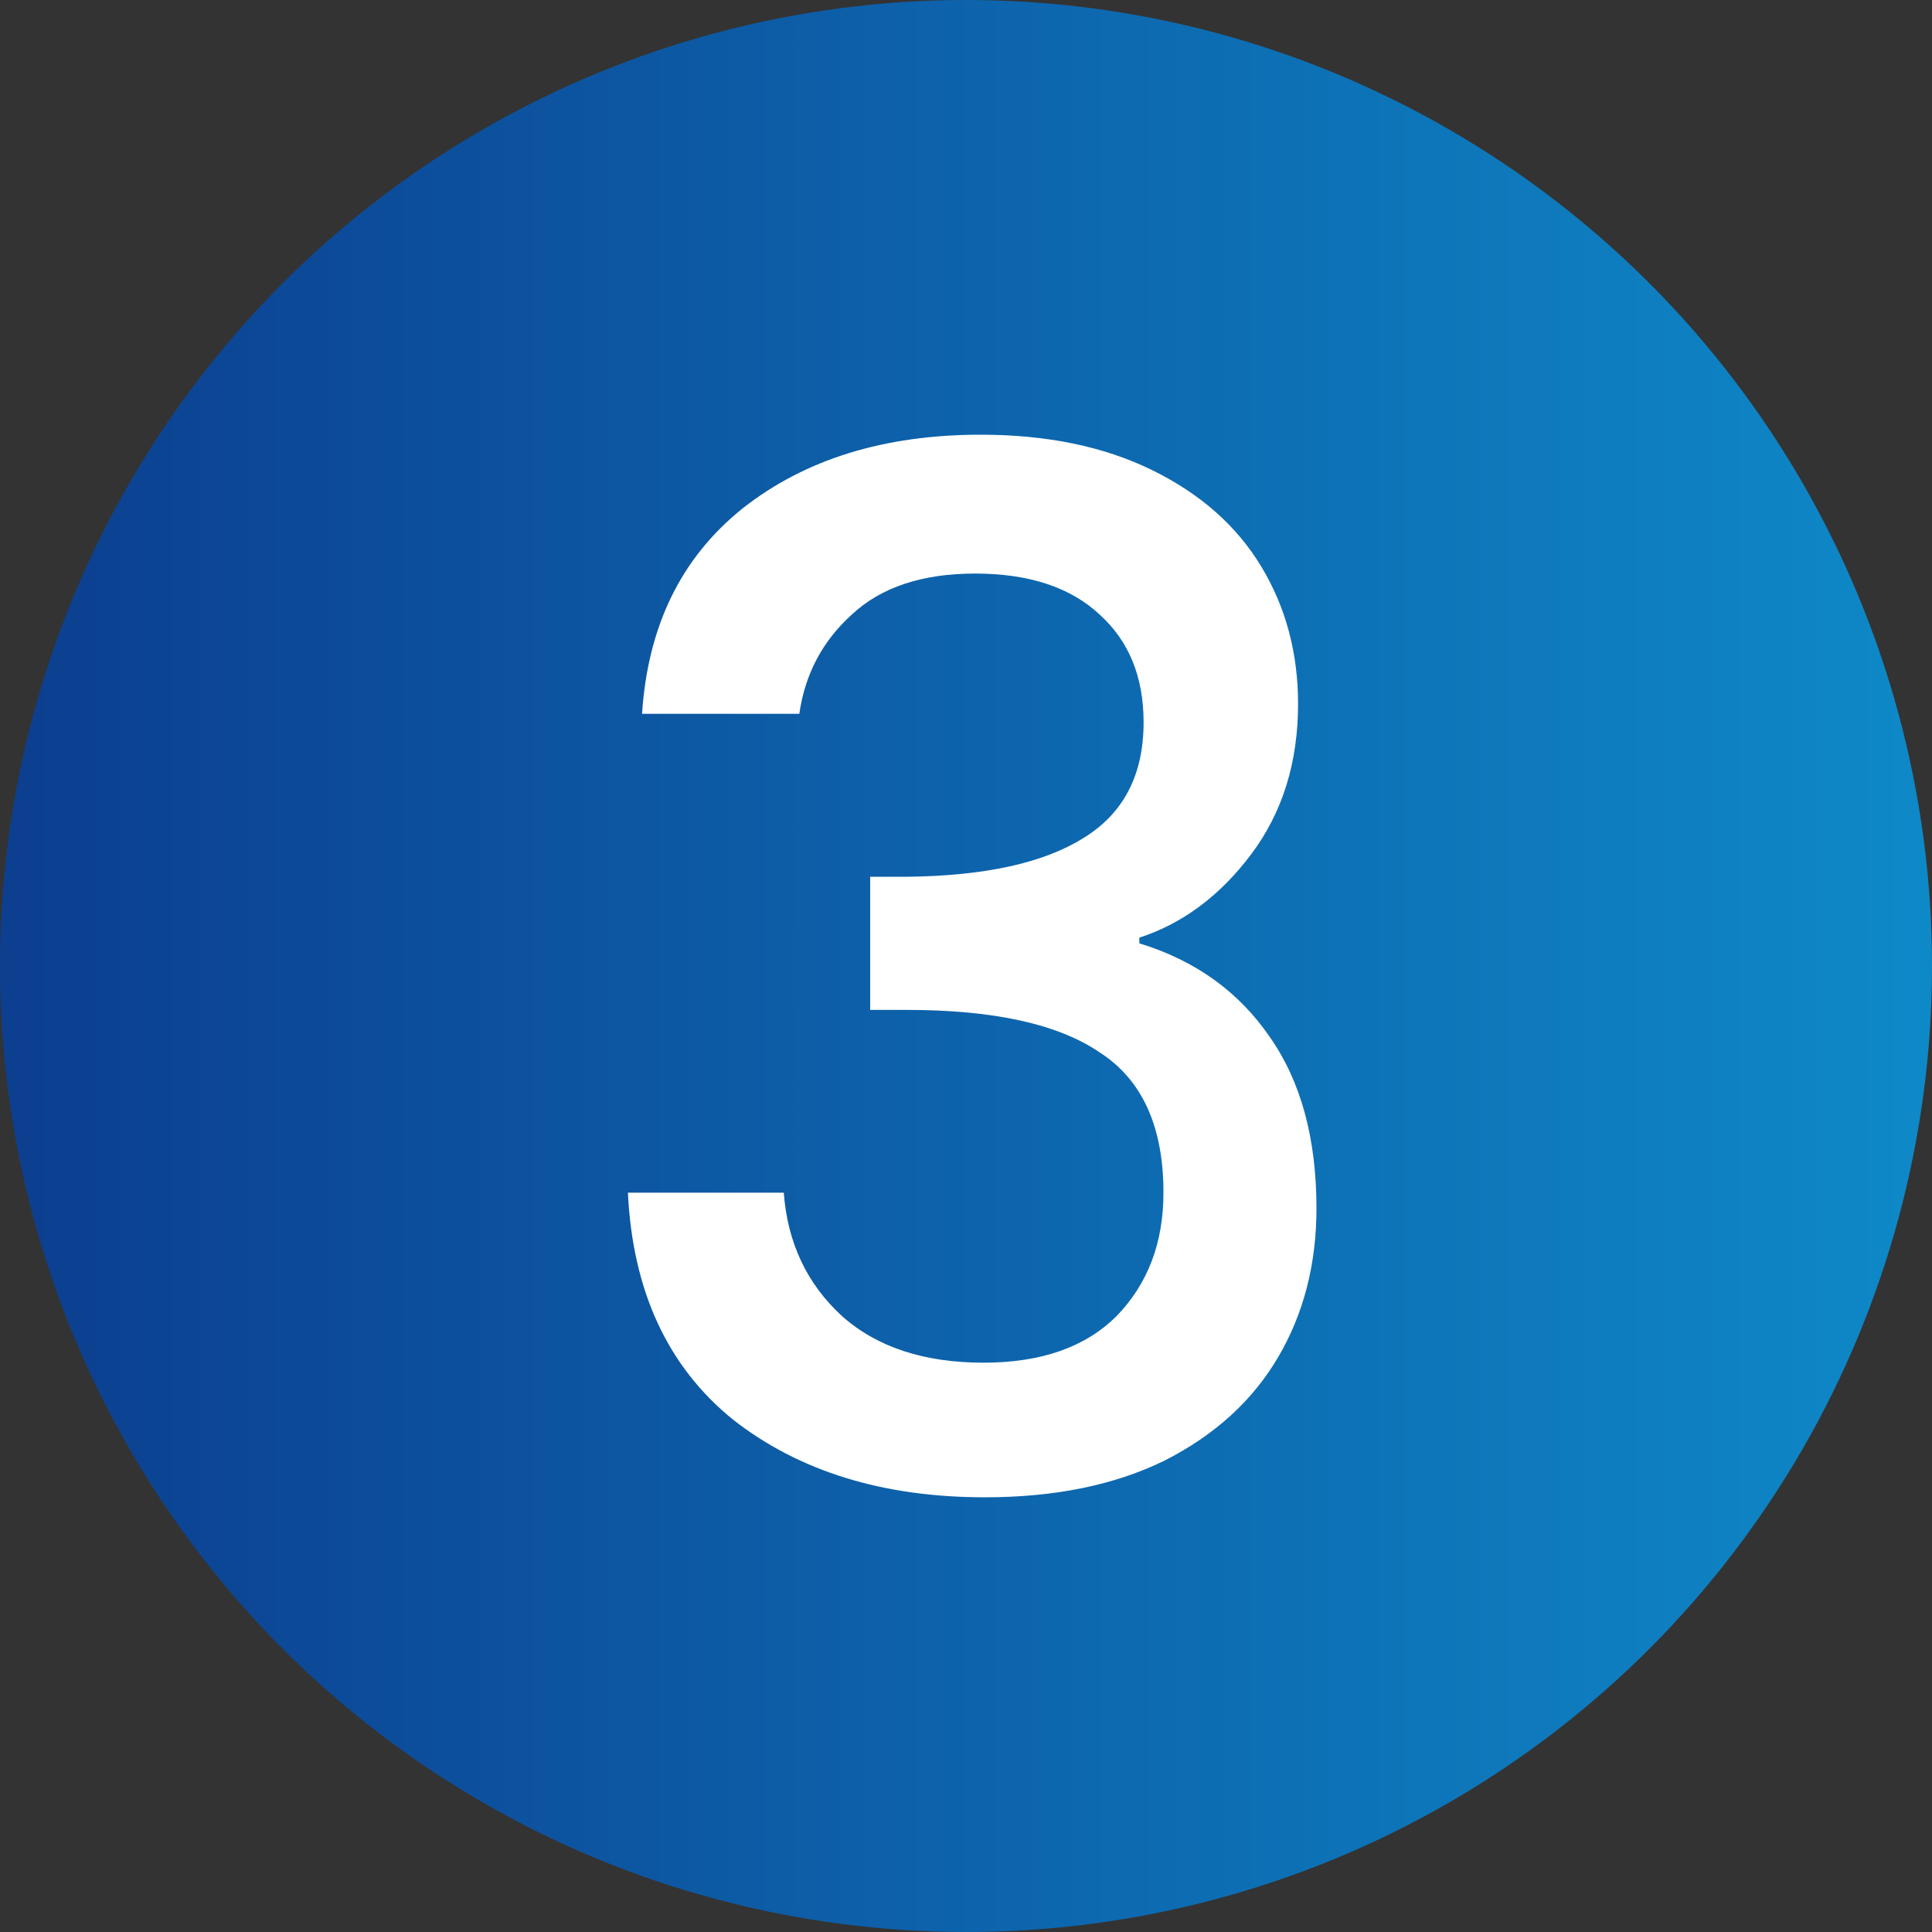
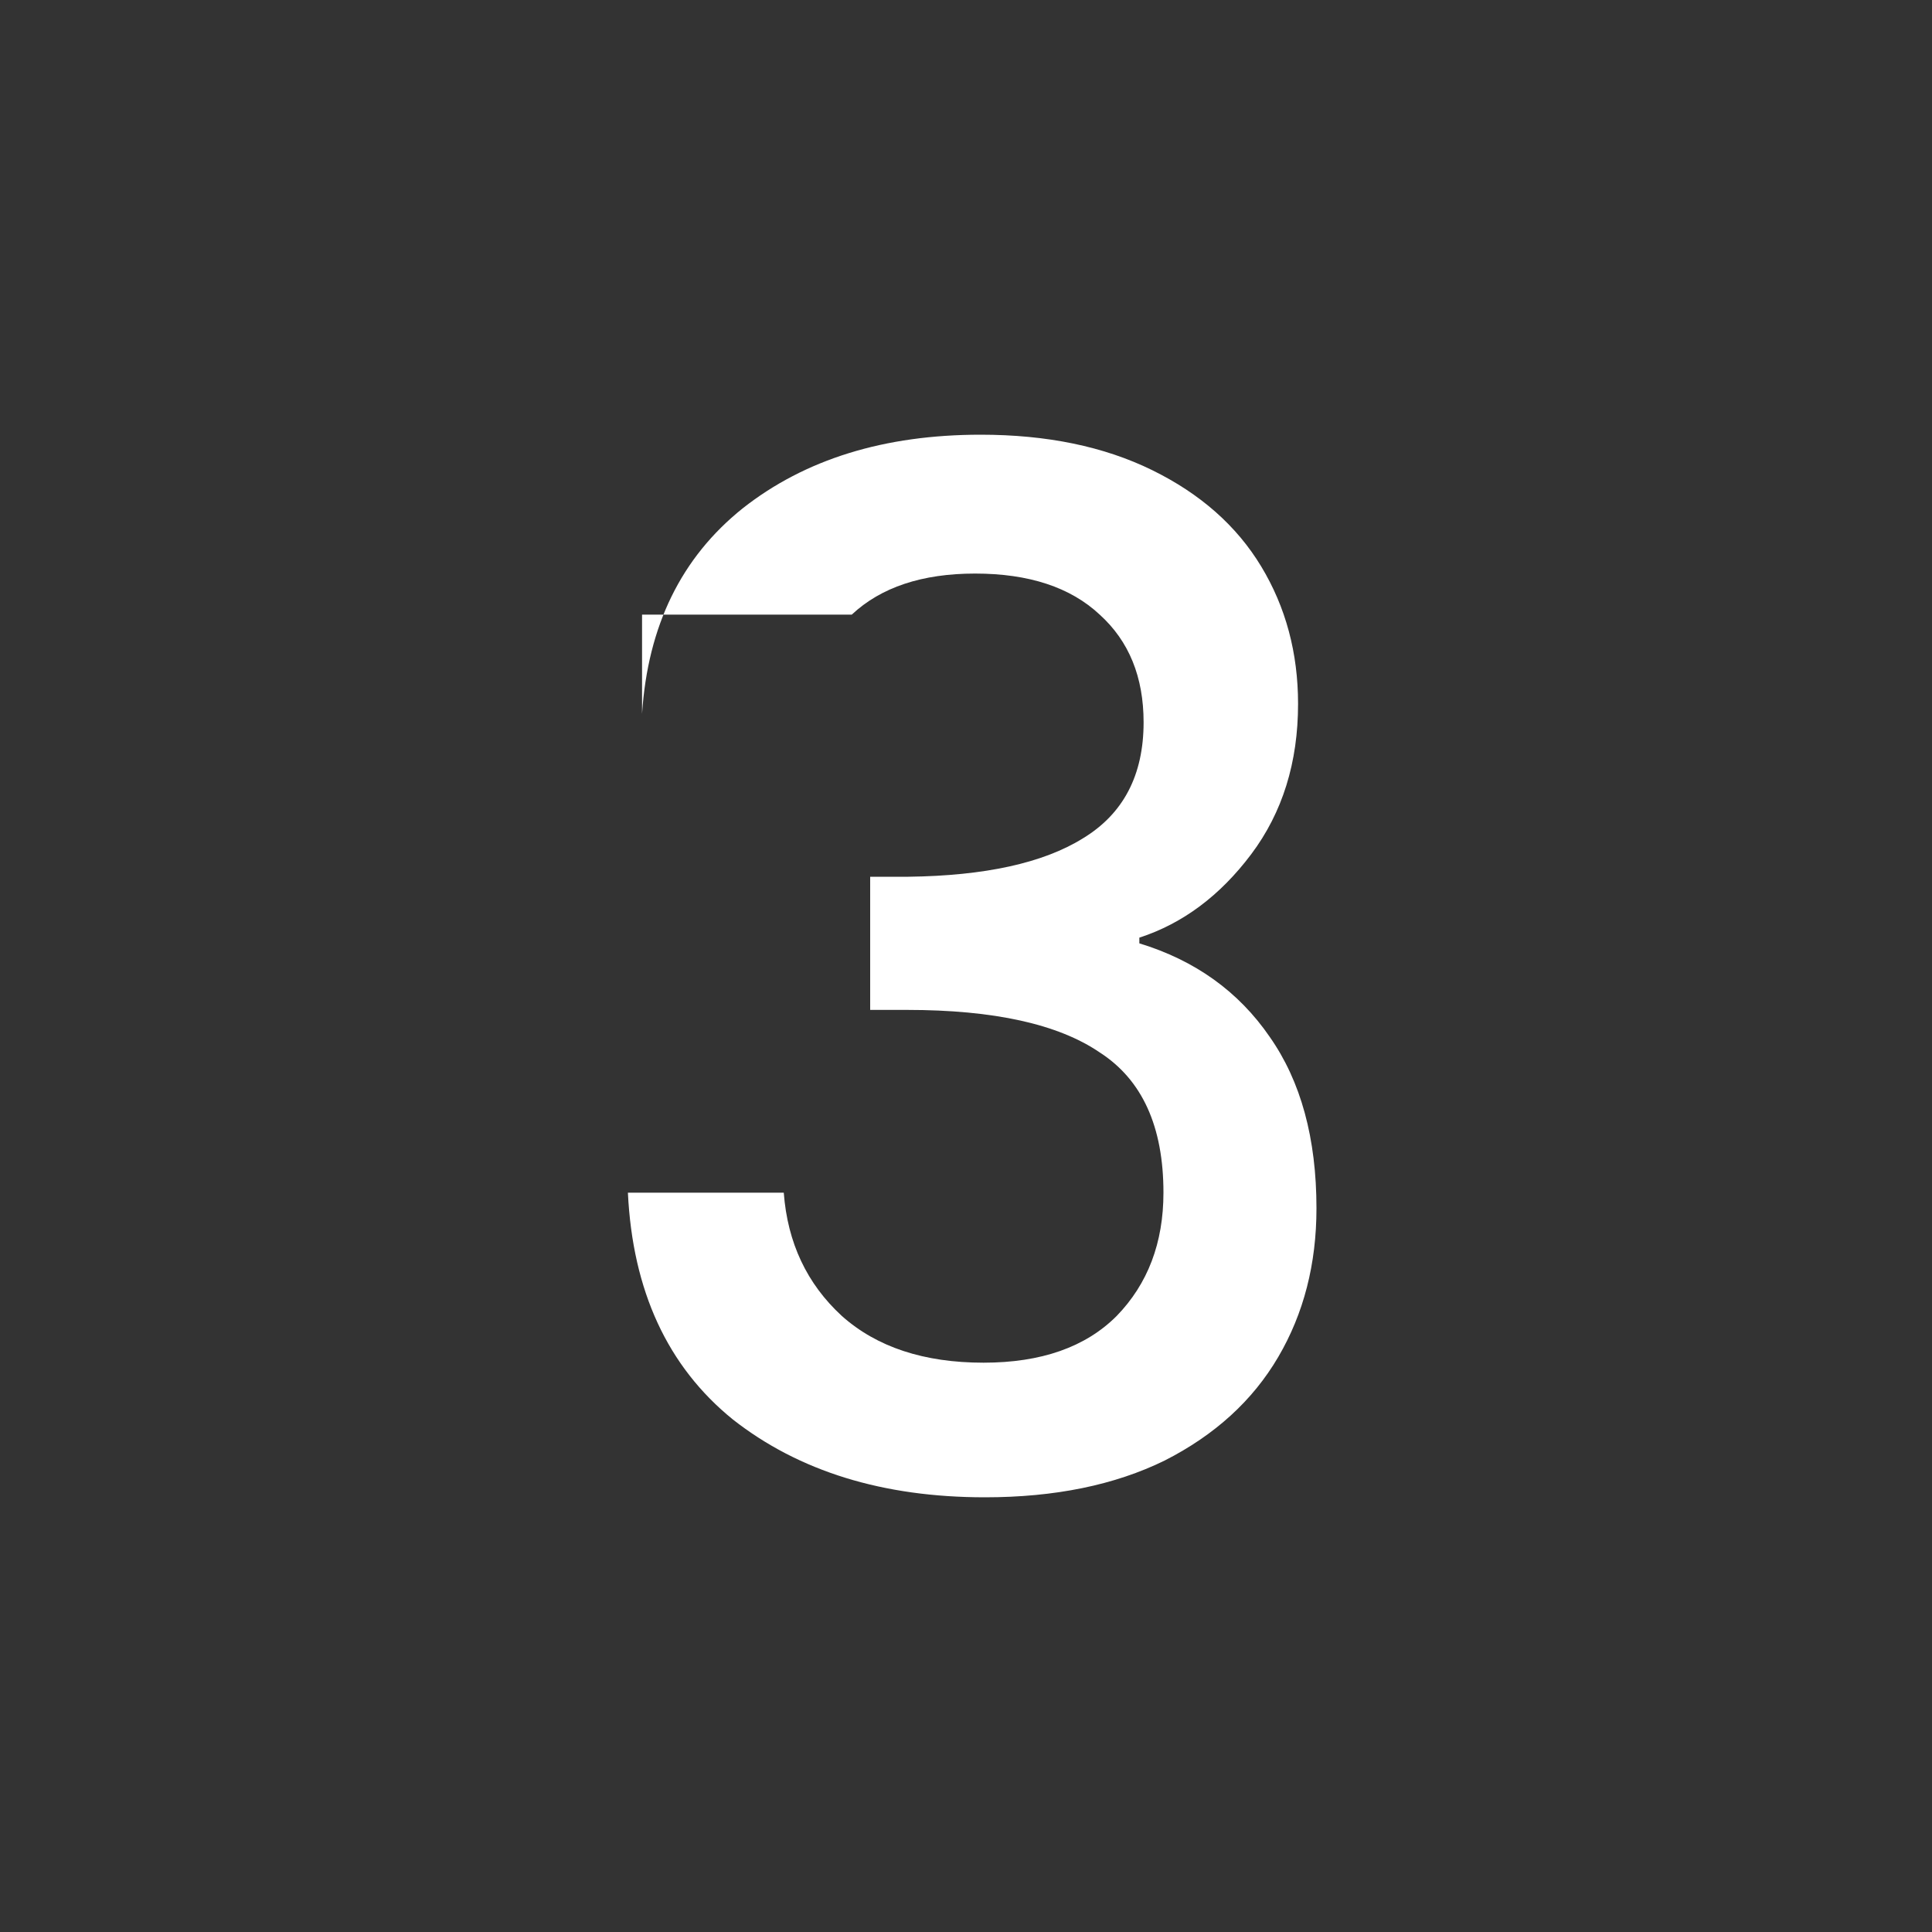
<svg xmlns="http://www.w3.org/2000/svg" width="40" height="40" viewBox="0 0 40 40" fill="none">
  <rect x="0" y="0" width="40" height="40" fill="#333333" stroke="none" />
-   <circle cx="20" cy="20" r="20" fill="url(#paint0_linear_8_368)" />
-   <path d="M13.293 14.779C13.411 12.96 14.105 11.542 15.376 10.525C16.667 9.508 18.309 9 20.304 9C21.673 9 22.856 9.244 23.853 9.733C24.851 10.222 25.604 10.887 26.112 11.728C26.62 12.569 26.875 13.517 26.875 14.573C26.875 15.786 26.552 16.822 25.907 17.683C25.261 18.543 24.489 19.12 23.589 19.413V19.531C24.743 19.883 25.643 20.528 26.288 21.467C26.933 22.386 27.256 23.569 27.256 25.016C27.256 26.17 26.992 27.196 26.464 28.096C25.936 28.996 25.154 29.709 24.117 30.237C23.081 30.746 21.839 31 20.392 31C18.28 31 16.54 30.462 15.171 29.387C13.821 28.292 13.098 26.727 13 24.693H16.227C16.305 25.73 16.706 26.58 17.429 27.245C18.153 27.891 19.131 28.213 20.363 28.213C21.556 28.213 22.475 27.891 23.12 27.245C23.765 26.58 24.088 25.73 24.088 24.693C24.088 23.324 23.648 22.356 22.768 21.789C21.908 21.203 20.578 20.909 18.779 20.909H18.016V18.152H18.808C20.392 18.132 21.595 17.868 22.416 17.36C23.257 16.852 23.677 16.05 23.677 14.955C23.677 14.016 23.374 13.273 22.768 12.725C22.162 12.158 21.301 11.875 20.187 11.875C19.092 11.875 18.241 12.158 17.635 12.725C17.028 13.273 16.667 13.957 16.549 14.779H13.293Z" fill="white" />
+   <path d="M13.293 14.779C13.411 12.96 14.105 11.542 15.376 10.525C16.667 9.508 18.309 9 20.304 9C21.673 9 22.856 9.244 23.853 9.733C24.851 10.222 25.604 10.887 26.112 11.728C26.62 12.569 26.875 13.517 26.875 14.573C26.875 15.786 26.552 16.822 25.907 17.683C25.261 18.543 24.489 19.12 23.589 19.413V19.531C24.743 19.883 25.643 20.528 26.288 21.467C26.933 22.386 27.256 23.569 27.256 25.016C27.256 26.17 26.992 27.196 26.464 28.096C25.936 28.996 25.154 29.709 24.117 30.237C23.081 30.746 21.839 31 20.392 31C18.28 31 16.54 30.462 15.171 29.387C13.821 28.292 13.098 26.727 13 24.693H16.227C16.305 25.73 16.706 26.58 17.429 27.245C18.153 27.891 19.131 28.213 20.363 28.213C21.556 28.213 22.475 27.891 23.12 27.245C23.765 26.58 24.088 25.73 24.088 24.693C24.088 23.324 23.648 22.356 22.768 21.789C21.908 21.203 20.578 20.909 18.779 20.909H18.016V18.152H18.808C20.392 18.132 21.595 17.868 22.416 17.36C23.257 16.852 23.677 16.05 23.677 14.955C23.677 14.016 23.374 13.273 22.768 12.725C22.162 12.158 21.301 11.875 20.187 11.875C19.092 11.875 18.241 12.158 17.635 12.725H13.293Z" fill="white" />
  <defs>
    <linearGradient id="paint0_linear_8_368" x1="1.00836e-05" y1="20" x2="40" y2="20" gradientUnits="userSpaceOnUse">
      <stop offset="0.016" stop-color="#0C3F90" />
      <stop offset="1" stop-color="#0E89C8" />
    </linearGradient>
  </defs>
</svg>